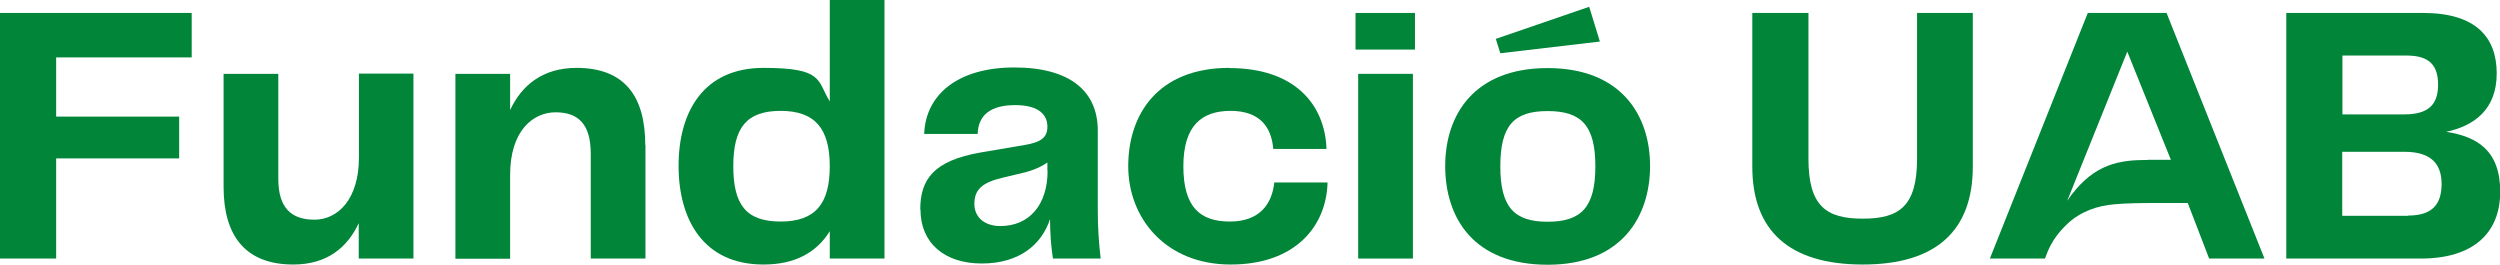
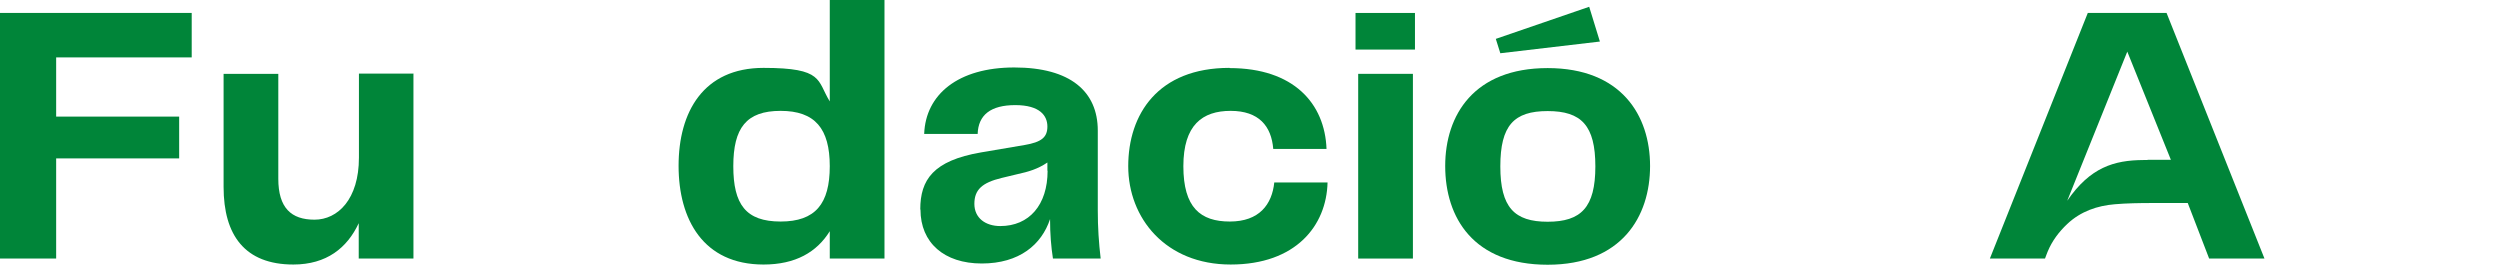
<svg xmlns="http://www.w3.org/2000/svg" id="Capa_1" version="1.1" viewBox="0 0 1215.4 128.6">
  <defs>
    <style>
      .st0, .st1 {
        fill: #008539;
      }

      .st1 {
        fill-rule: evenodd;
      }
    </style>
  </defs>
  <g>
-     <path class="st1" d="M932,77.2c0,23.2-8.8,29.1-26.4,29.1s-26.4-5.9-26.4-29.1V6.3h-27.3v74.7c0,31.2,18,47.6,53.7,47.6s53.5-16.5,53.5-47.6V6.3h-27.1v70.9Z" />
-     <path class="st1" d="M1189.2,64.1c13.6-2.9,24.6-10.8,24.6-28.4s-10.2-29.4-35.7-29.4h-66.6v119.4h65.4c25.5,0,38.6-12.4,38.6-32.5s-11.3-26.8-26.2-29.1ZM1138.8,27h31.2c11.3,0,15.3,5,15.3,14.2s-4.3,14.4-16.2,14.4h-30.3v-28.5ZM1170.7,104.9h-32v-31.1h30.3c13.1,0,18,6.1,18,15.6s-4.1,15.4-16.3,15.4Z" />
    <path class="st1" d="M1015,6.3l-47.6,119.4h26.8c.4-1,.9-2.5,1.3-3.4,2.2-5.3,5.5-9.6,9.5-13.4,6.6-6.2,14.7-8.9,23.1-9.6,5.7-.5,12.3-.6,18-.6h17.5s10.4,27,10.4,27h26.9l-47.6-119.4h-38.5ZM1044,77.8c-.7,0-1.4,0-2,0-14.2.1-25.8,3.5-37,19.8l29.2-72.5,21.2,52.6c-.3,0-11.3,0-11.3,0Z" />
  </g>
  <g>
    <path class="st0" d="M27.3,27.8v28.9h59.8v20.3H27.3v48.7H0V6.3h93.2v21.6H27.3Z" />
    <path class="st0" d="M201,35.9v89.8h-26.6v-17.2c-5.6,12-15.6,20.1-31.8,20.1-23.5,0-33.9-14.2-33.9-37.7v-55h26.6v51c0,14.2,6.3,19.9,17.6,19.9s21.6-9.9,21.6-30.2v-40.8h26.6Z" />
-     <path class="st0" d="M313.8,70.6v55.1h-26.6v-51c0-14.4-6.1-20.1-17.1-20.1s-22.1,9-22.1,30.4v40.8h-26.6V35.9h26.6v17.6c5.7-12.2,16-20.5,32.3-20.5,23.5,0,33.4,14,33.4,37.5Z" />
    <path class="st0" d="M430,0v125.7h-26.6v-13.3c-6.3,10.2-16.7,16.2-32.2,16.2-29.3,0-41.3-21.9-41.3-48s12-47.6,41.3-47.6,25.9,6.1,32.2,16.3V0h26.6ZM403.4,80.8c0-18.3-7.2-26.9-23.9-26.9s-23,8.3-23,26.9,6.1,26.9,23,26.9,23.9-8.6,23.9-26.9Z" />
    <path class="st0" d="M447.4,101.8c0-14.4,6.3-23.7,29.5-27.7l21.2-3.6c8.3-1.4,11.1-3.8,11.1-9s-3.6-10.4-15.6-10.4-18,4.8-18.3,14h-26c.7-19.2,16.5-32.3,43.8-32.3s40.6,11.7,40.6,30.7v38.8c0,8.4.5,15.6,1.4,23.4h-23.2c-.9-5.9-1.4-11.9-1.4-19.2-4.1,12.4-14.9,21.6-33.2,21.6s-29.8-10.1-29.8-26.2ZM509.2,83v-4c-4.7,3.2-9.2,4.5-14.7,5.7l-7.5,1.8c-9.5,2.3-13.3,5.7-13.3,12.6s5.4,10.8,12.6,10.8c14,0,23-10.2,23-26.9Z" />
    <path class="st0" d="M597.8,33.1c31.1,0,46.3,17.2,47.1,39.3h-25.9c-.9-11.1-7-18.5-20.7-18.5s-23,6.8-23,26.9,8.3,26.9,22.6,26.9,20.5-8.3,21.6-19h25.9c-.5,21-15.4,39.9-47.1,39.9s-49.8-22.6-49.8-47.8,14.4-47.8,49.2-47.8Z" />
    <path class="st0" d="M659,6.3h28.9v17.8h-28.9V6.3ZM660.3,35.9h26.6v89.8h-26.6V35.9Z" />
    <path class="st0" d="M702.6,80.7c0-24.8,14-47.6,49.8-47.6s49.8,23,49.8,47.6-13.8,48-49.8,48-49.8-22.8-49.8-48ZM729.4,25.9l-2.2-7,45.4-15.6,5.2,16.9-48.5,5.7ZM752.4,107.8c16.3,0,23.2-7,23.2-26.9s-6.8-26.9-23.2-26.9-23,7-23,26.9,6.8,26.9,23,26.9Z" />
  </g>
</svg>